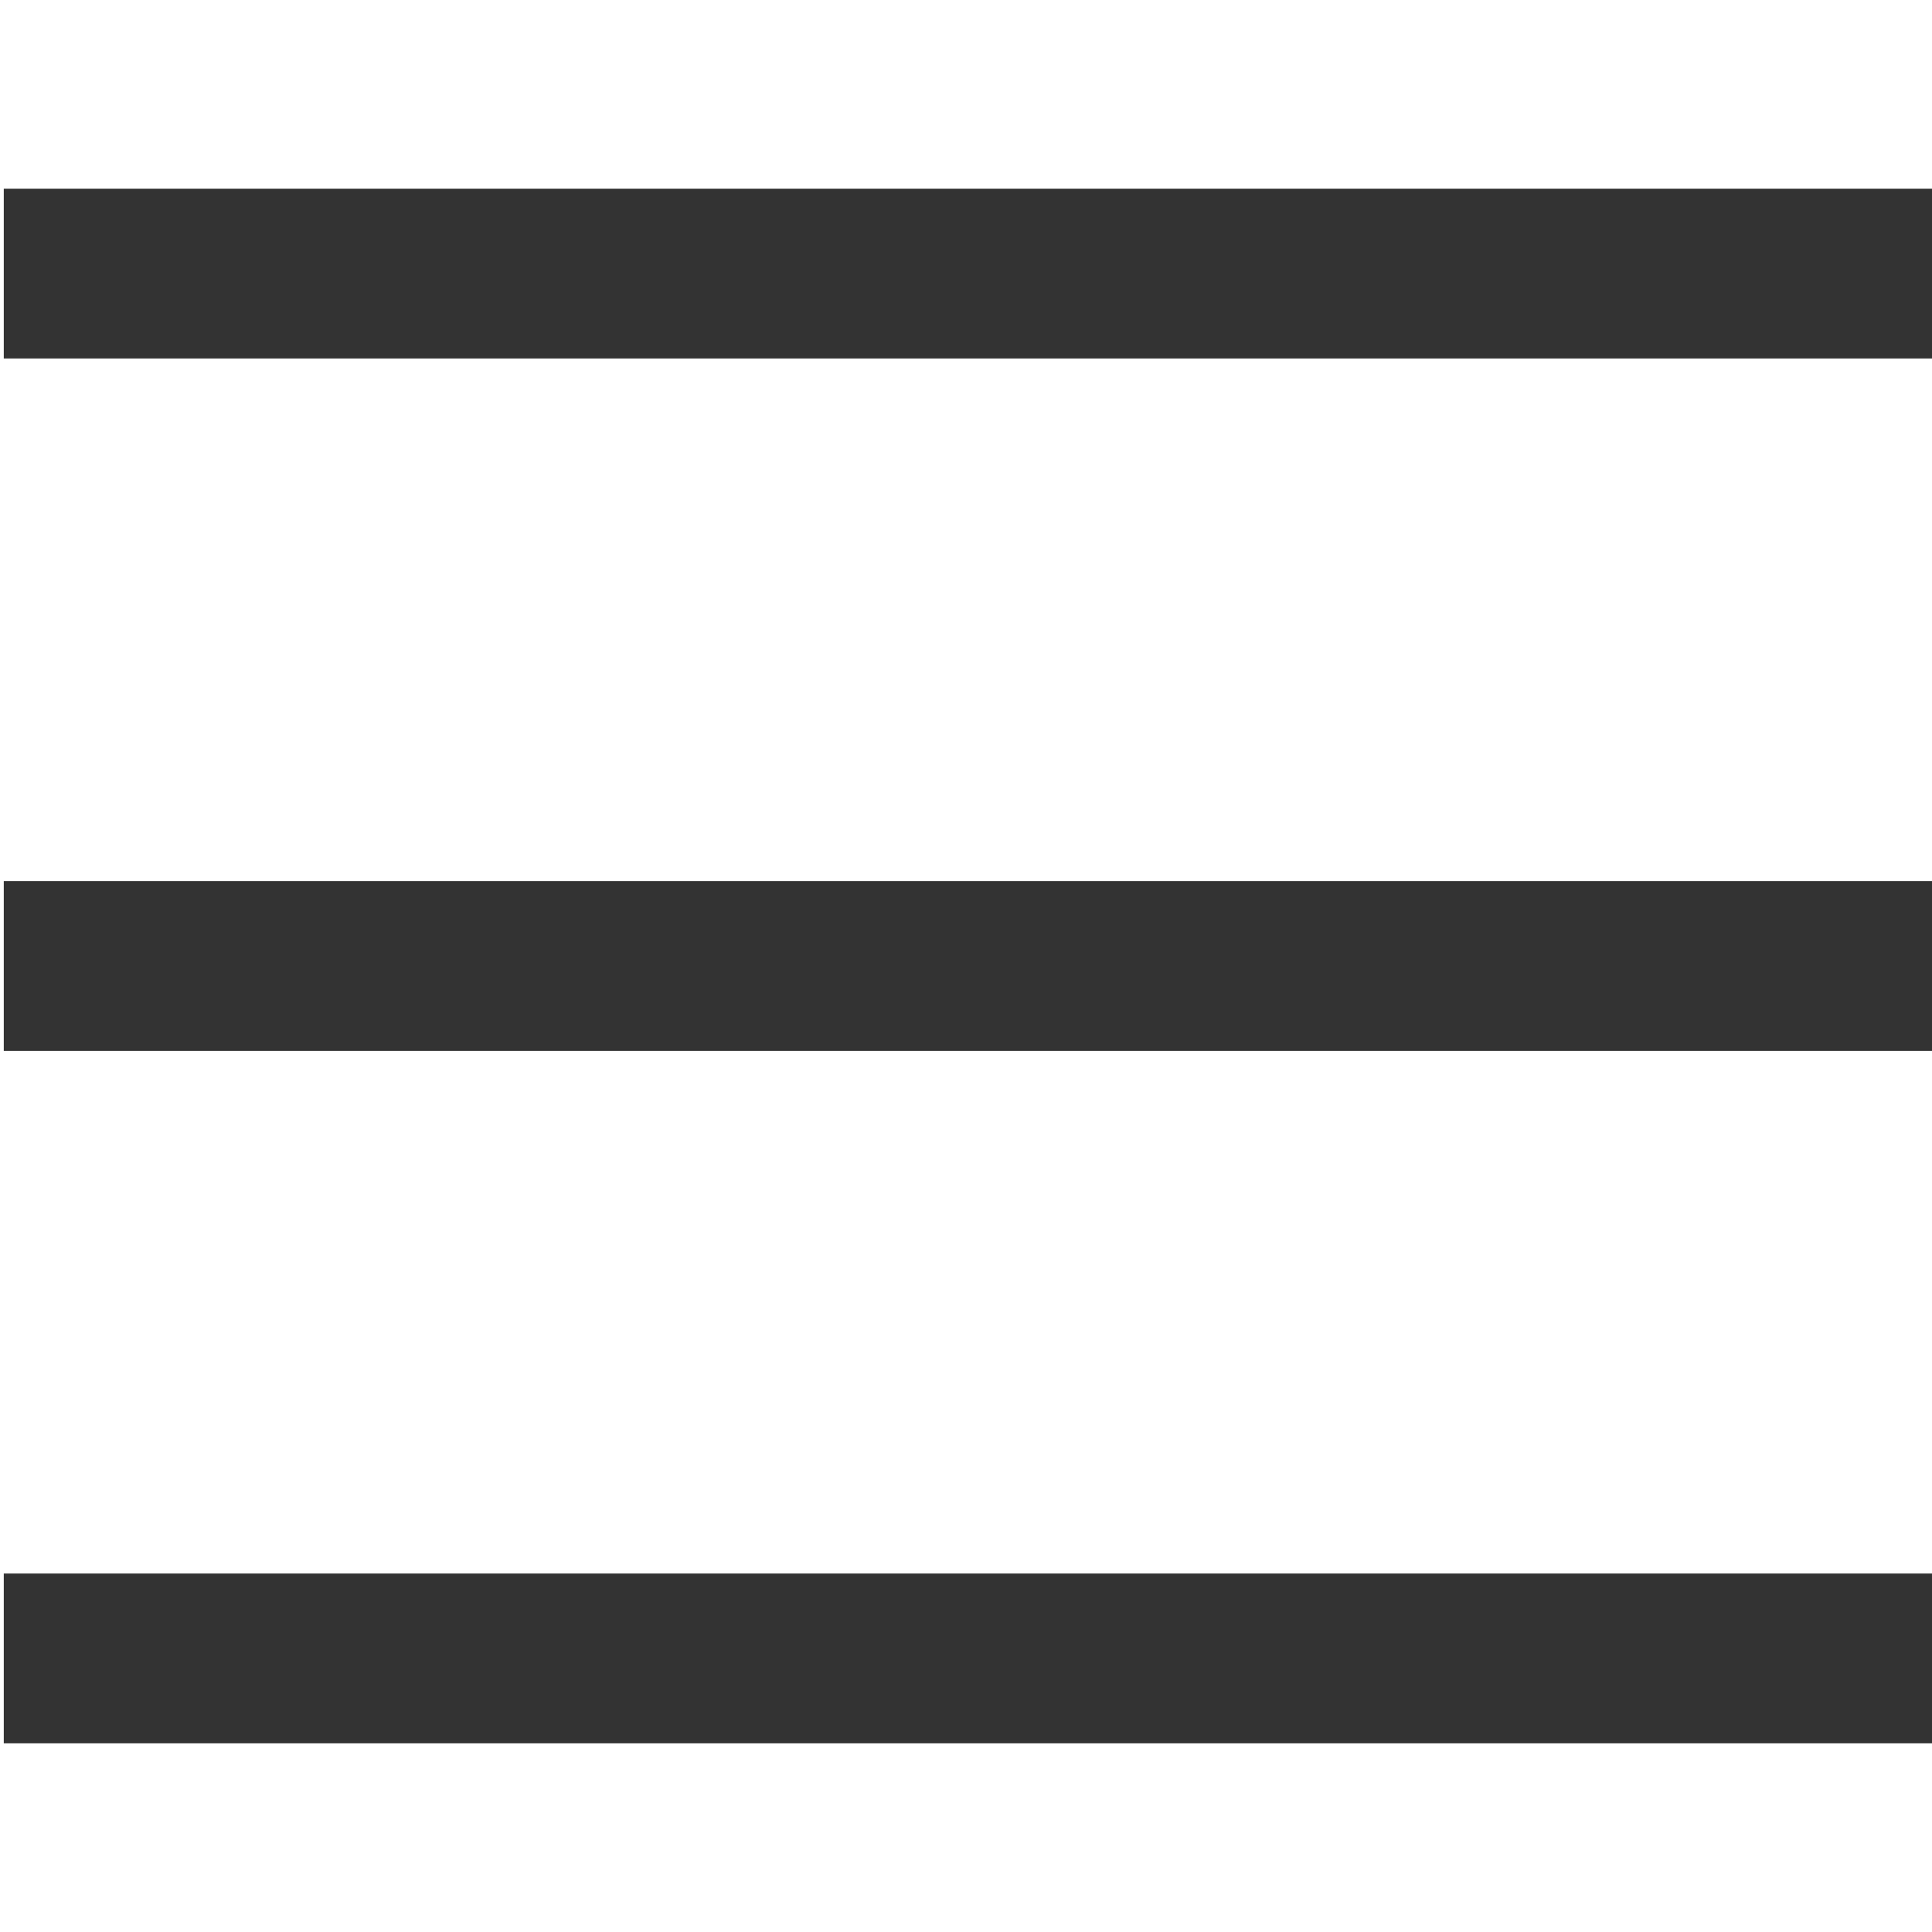
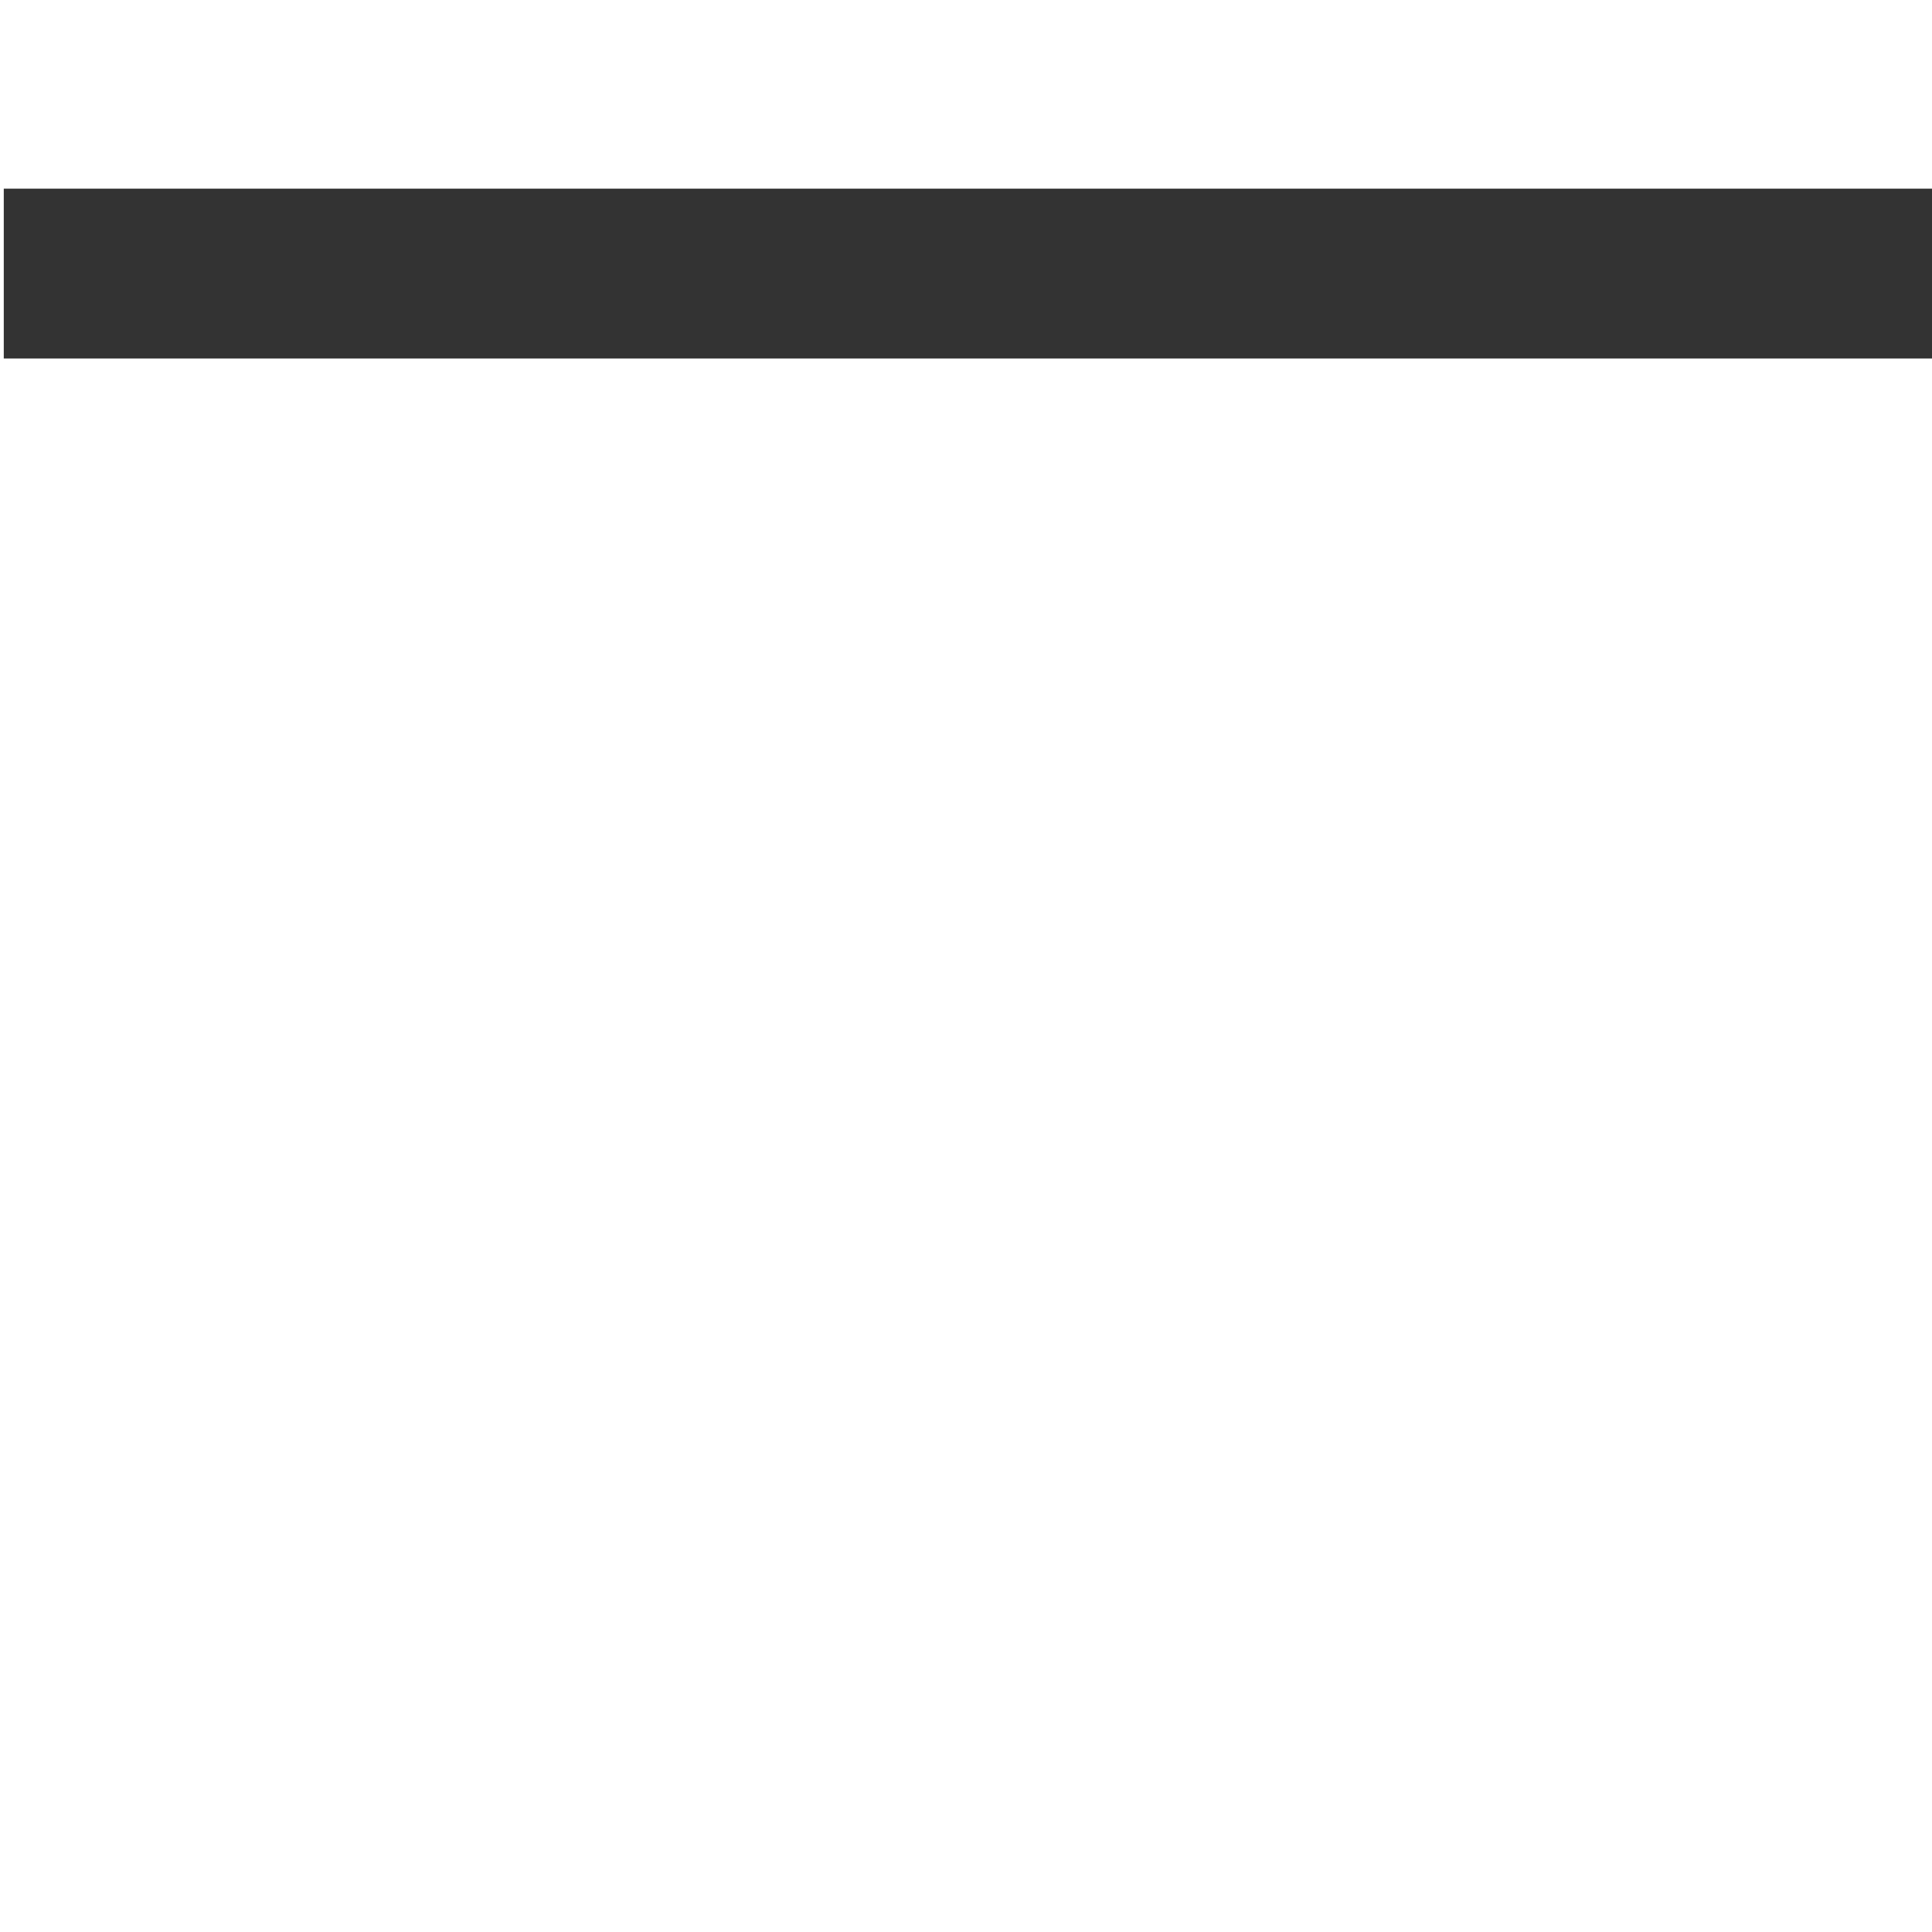
<svg xmlns="http://www.w3.org/2000/svg" version="1.1" id="레이어_1" x="0px" y="0px" viewBox="0 0 512 512" style="enable-background:new 0 0 512 512;" xml:space="preserve">
  <style type="text/css">
	.st0{display:none;}
	.st1{display:inline;}
	.st2{fill:#333333;}
</style>
  <g id="레이어_1_1_" focusable="false" class="st0">
-     <path class="st1" d="M474,114H38c-3.3,0-6-2.7-6-6V84c0-3.3,2.7-6,6-6h436c3.3,0,6,2.7,6,6v24C480,111.3,477.3,114,474,114z    M474,274H38c-3.3,0-6-2.7-6-6v-24c0-3.3,2.7-6,6-6l0,0h436c3.3,0,6,2.7,6,6l0,0v24C480,271.3,477.3,274,474,274z M474,434H38   c-3.3,0-6-2.7-6-6v-24c0-3.3,2.7-6,6-6h436c3.3,0,6,2.7,6,6v24C480,431.3,477.3,434,474,434z" />
-   </g>
+     </g>
  <g id="레이어_2_1_">
    <rect x="1" y="50" class="st2" width="511" height="45" />
-     <rect x="1" y="233.5" class="st2" width="511" height="45" />
-     <rect x="1" y="417" class="st2" width="511" height="45" />
  </g>
</svg>